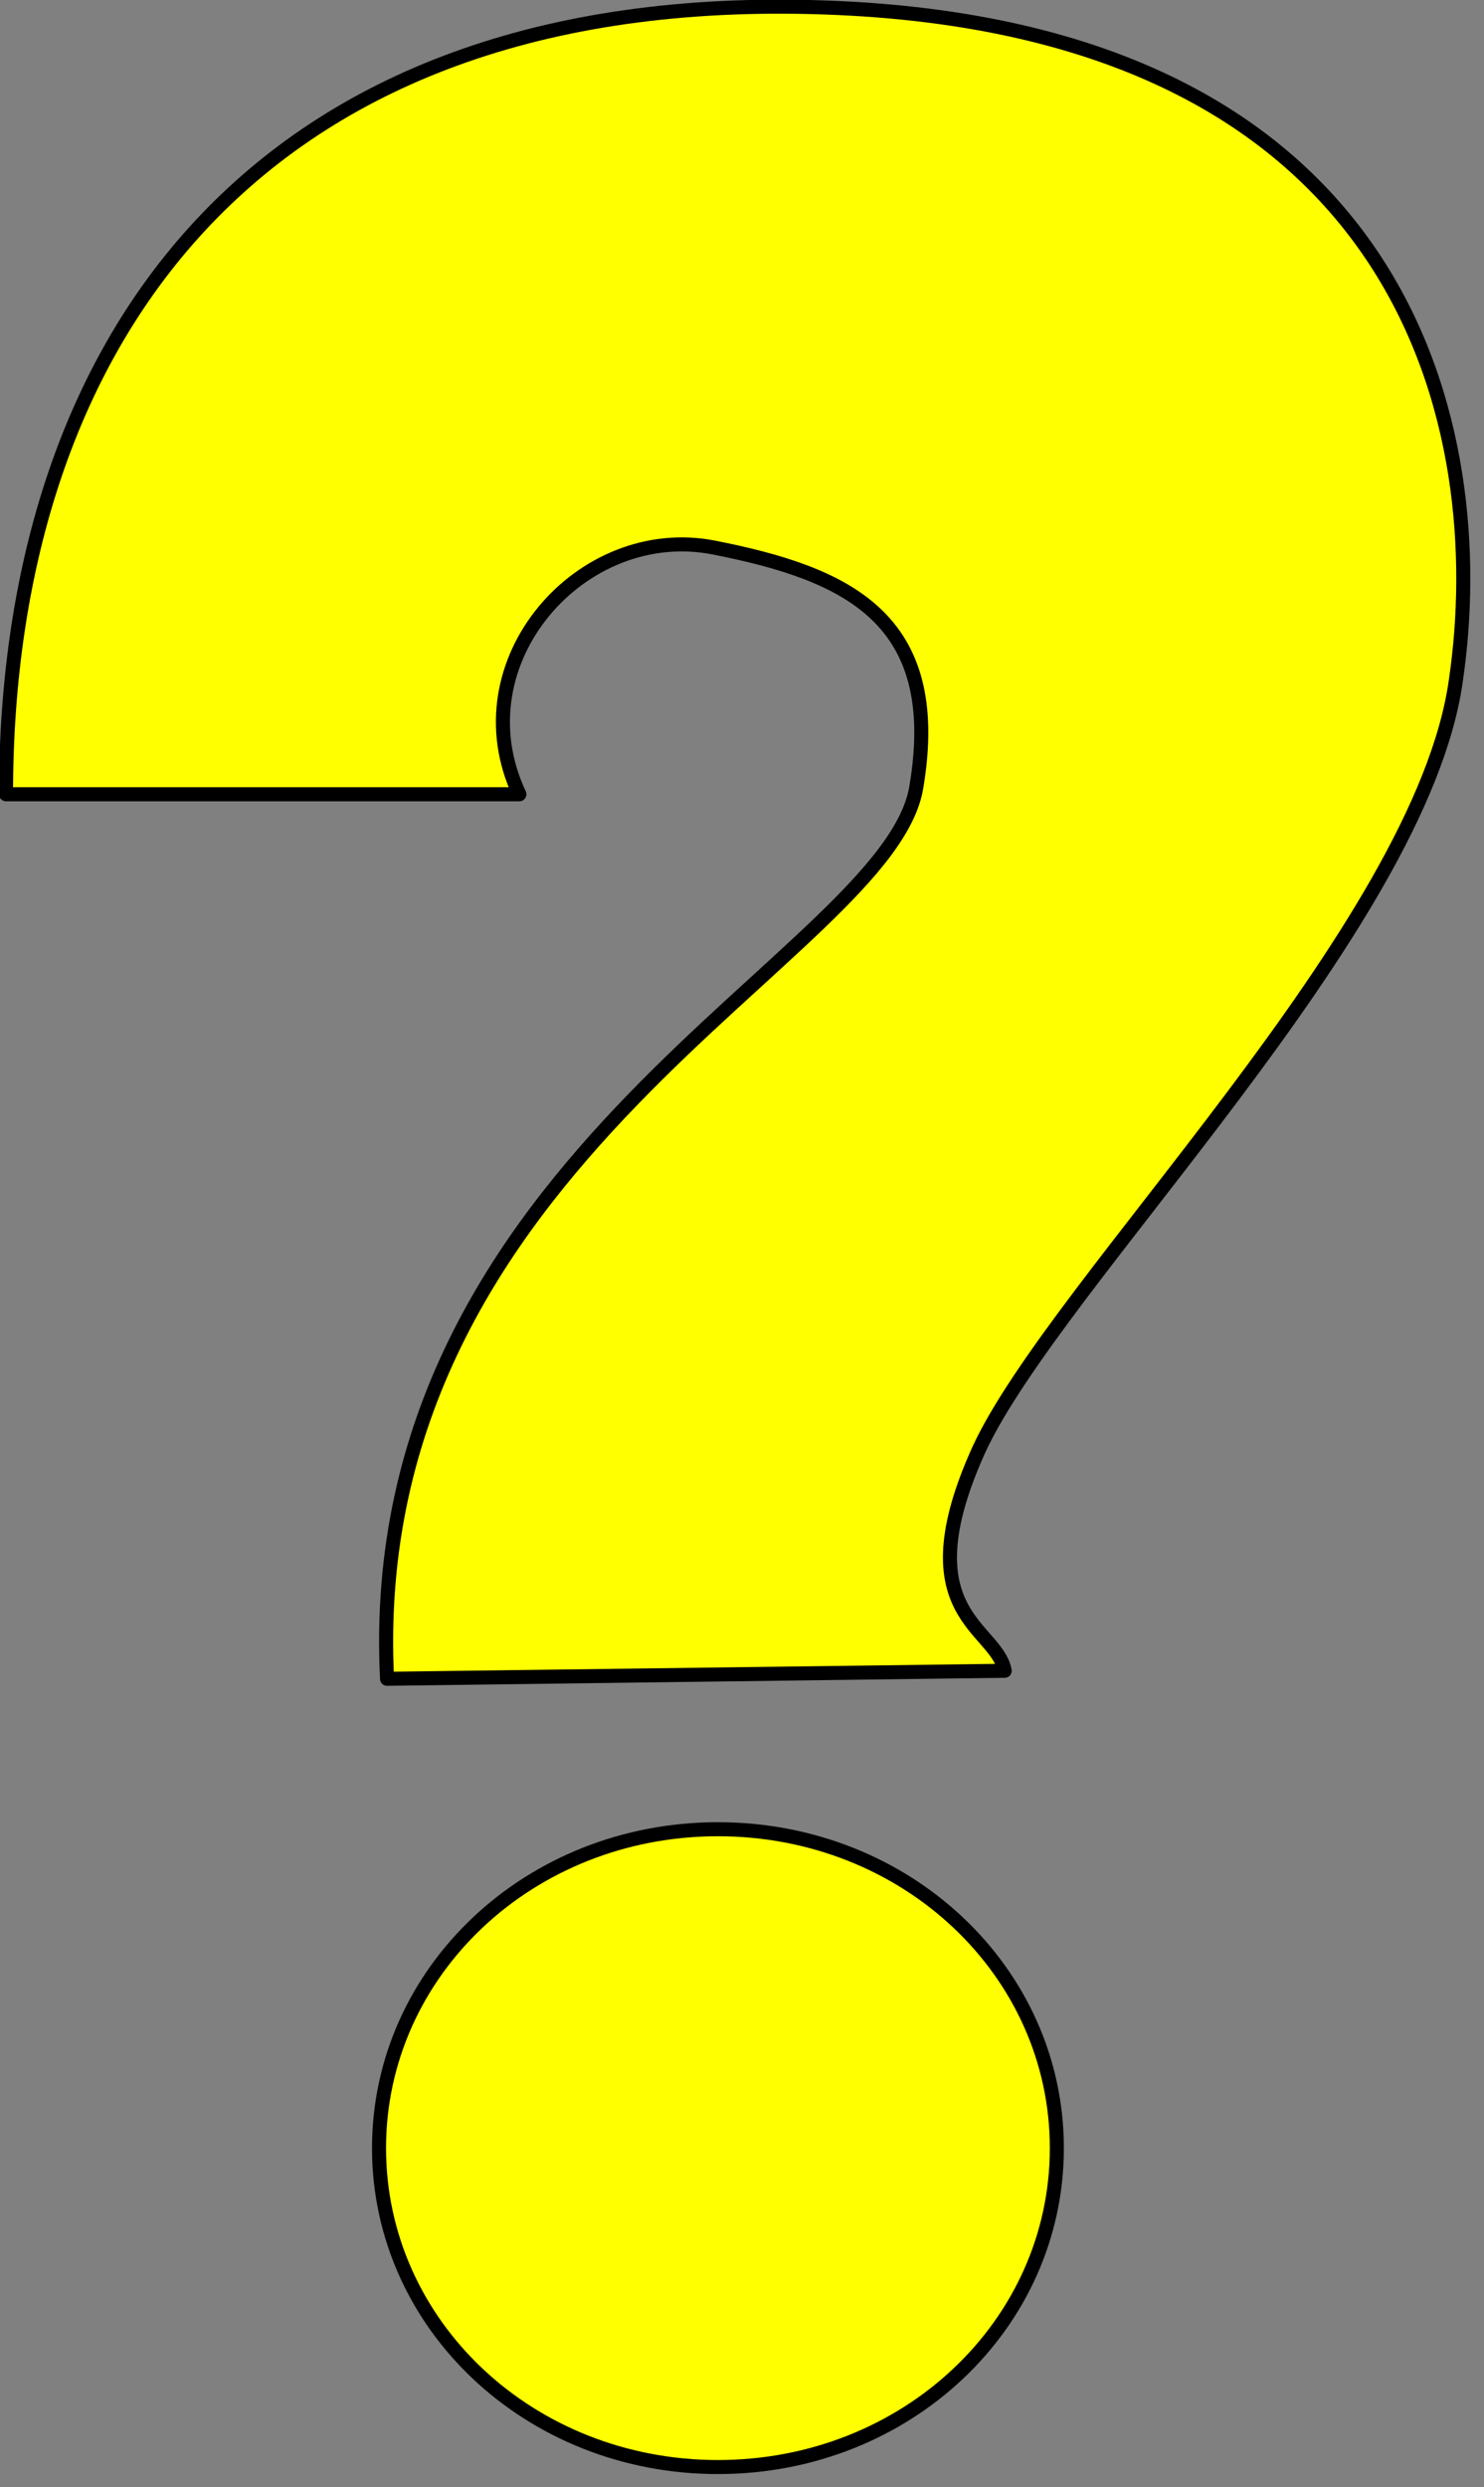
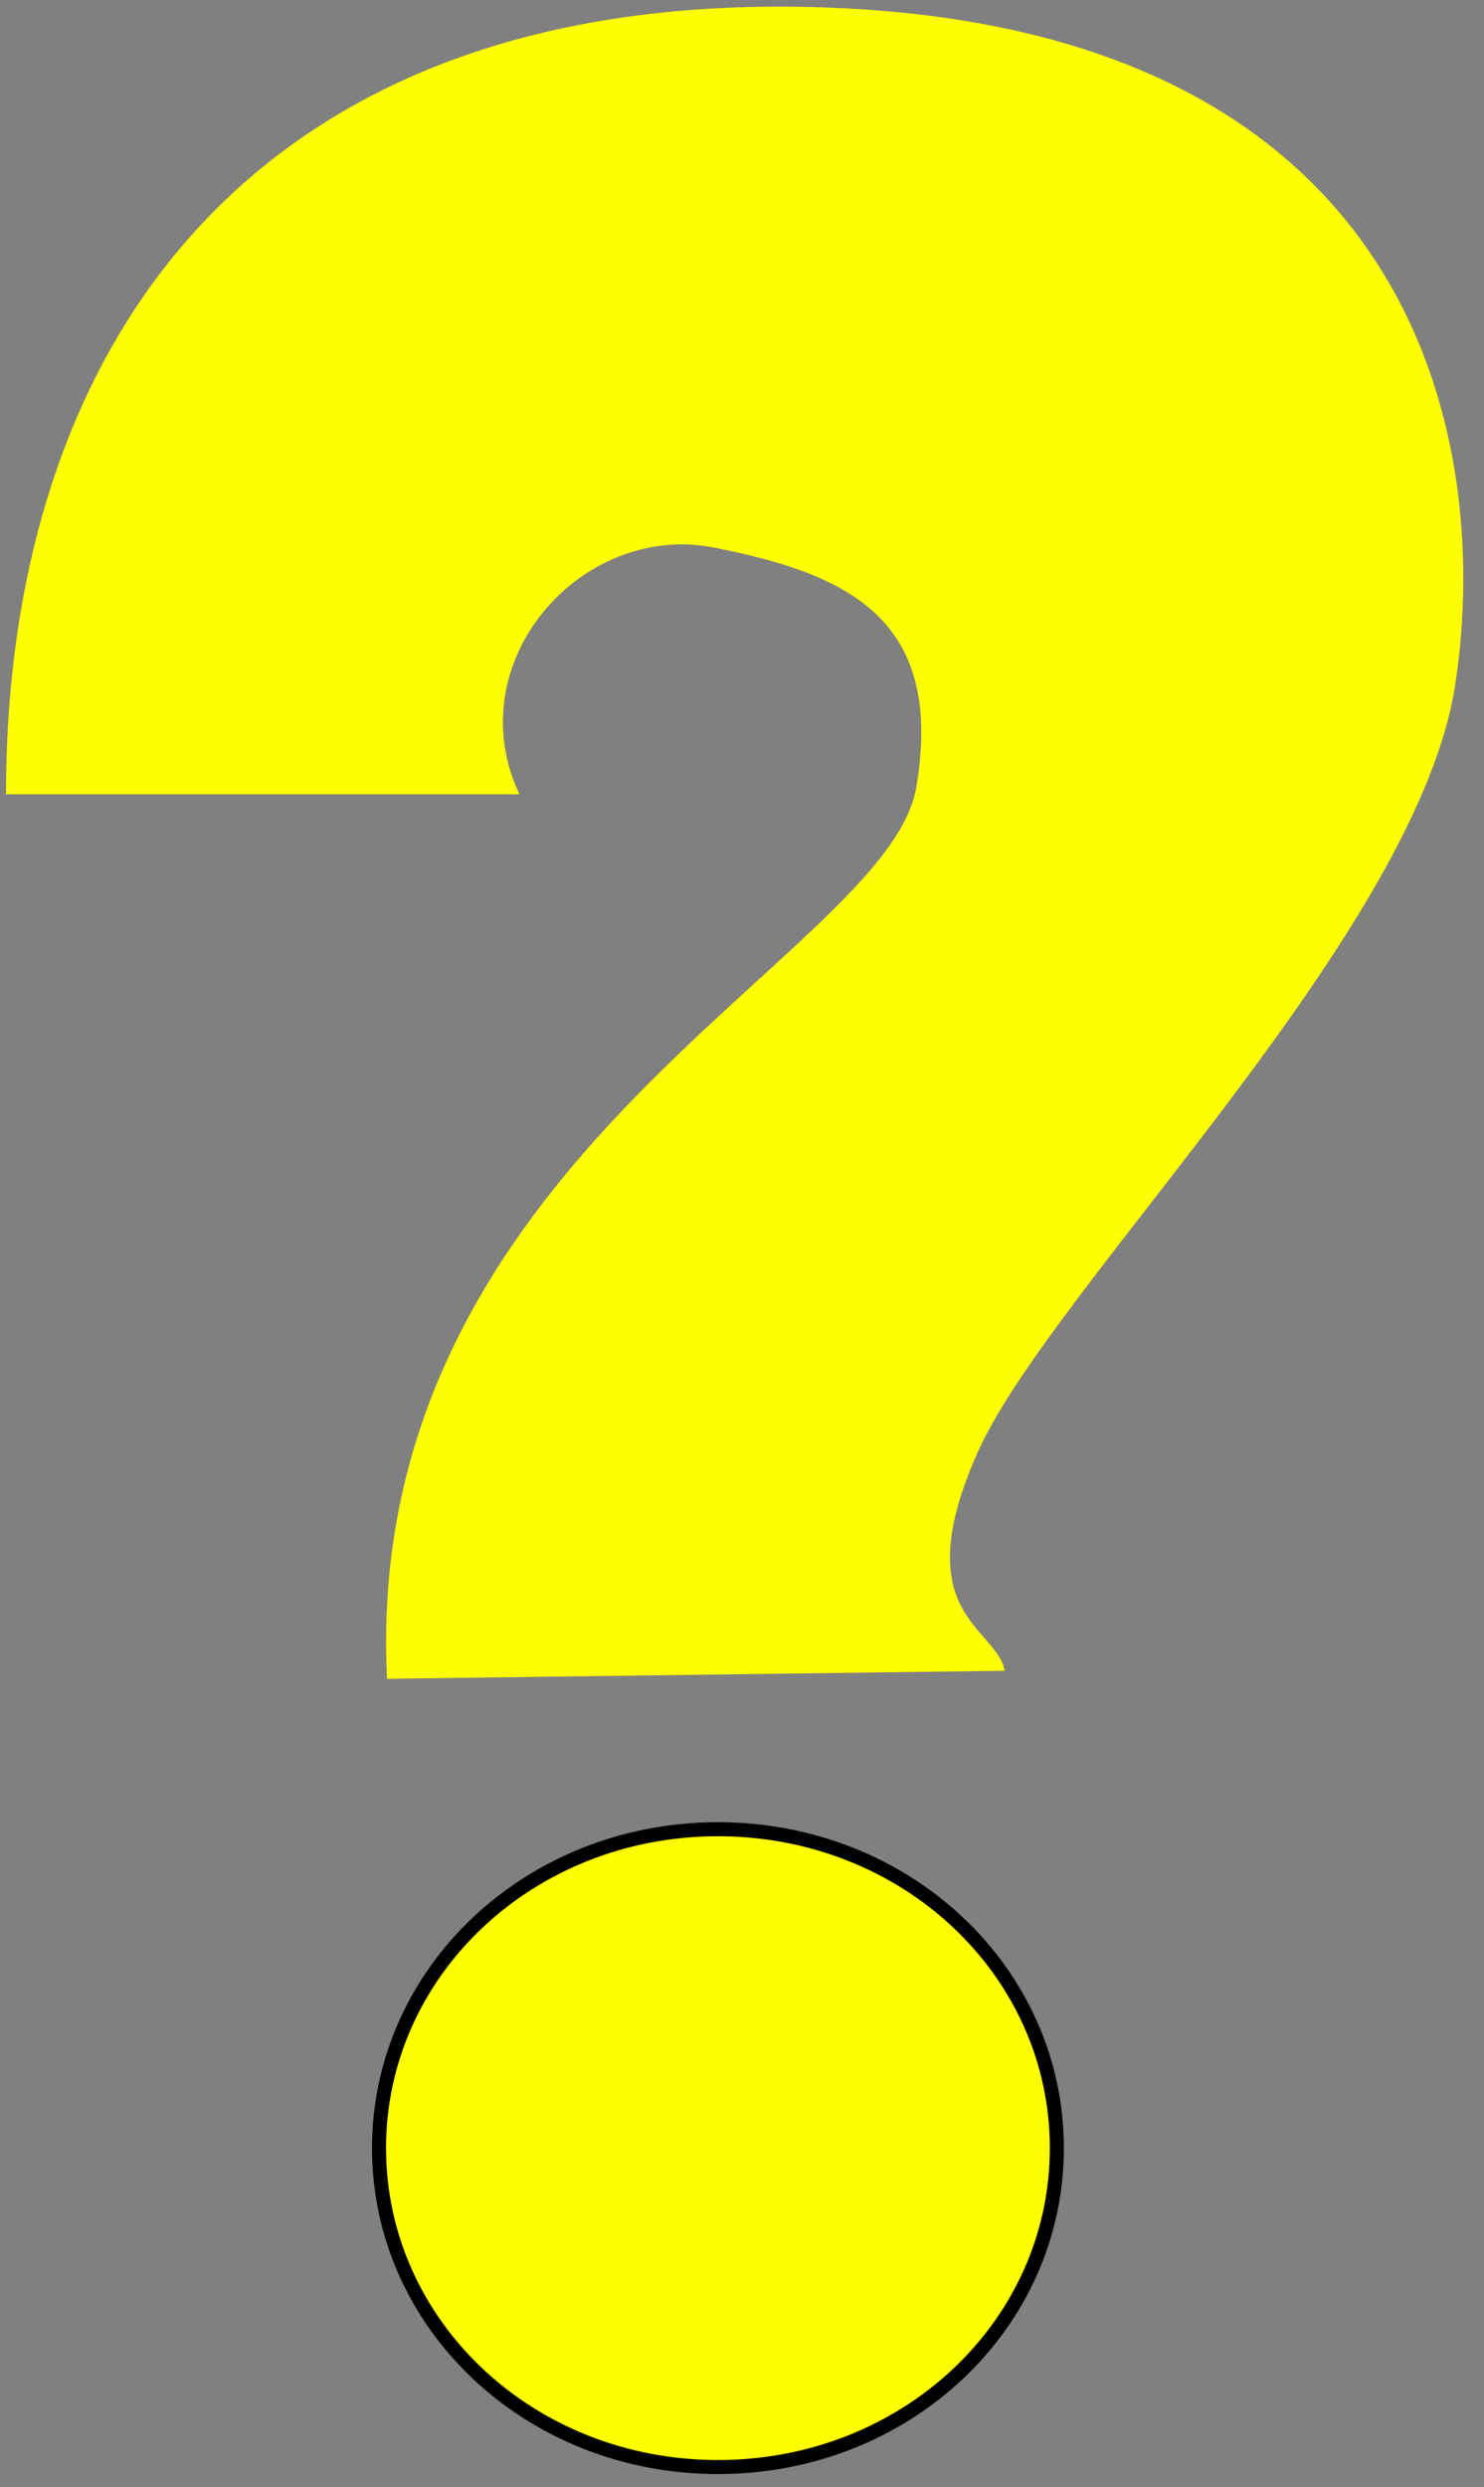
<svg xmlns="http://www.w3.org/2000/svg" version="1.2" viewBox="0 0 74 124" width="74" height="124">
  <rect x="0" y="0" width="74" height="124" fill="#808080" stroke="none" />
  <title>slightly-styled-question-mark-svg</title>
  <defs>
    <clipPath clipPathUnits="userSpaceOnUse" id="cp1">
      <path d="m-0.83-0.81h74.76v124.52h-74.76z" />
    </clipPath>
    <clipPath clipPathUnits="userSpaceOnUse" id="cp2">
      <path d="m-0.83-0.81h74.76v124.52h-74.76z" />
    </clipPath>
    <clipPath clipPathUnits="userSpaceOnUse" id="cp3">
      <path d="m-0.83-0.81h74.76v124.52h-74.76z" />
    </clipPath>
  </defs>
  <style>
		.s0 { fill: #ffff00 } 
		.s1 { fill: none;stroke: #000000;stroke-linejoin: round;stroke-width: .7 } 
	</style>
  <g id="layer1">
    <g id="Clip-Path: path3344" clip-path="url(#cp1)">
      <path id="path3344" fill-rule="evenodd" class="s0" d="m0.3 39.6c0-22.9 12.8-40.5 41.5-39.2 28.6 1.3 32.6 21.2 30.8 33.5-1.7 12.4-20 30.1-23.8 38.4-3.7 8.2 0.9 8.8 1.3 11l-30.8 0.4c-1.3-26 25.1-36.1 26.4-44.5 1.4-8.4-3.5-10.6-10.1-11.9-6.6-1.3-12.8 5.7-9.7 12.3z" />
    </g>
    <g id="Clip-Path: path3346" clip-path="url(#cp2)">
-       <path id="path3346" class="s1" d="m0.3 39.6c0-22.9 12.8-40.5 41.5-39.2 28.6 1.3 32.6 21.2 30.8 33.5-1.7 12.4-20 30.1-23.8 38.4-3.7 8.2 0.9 8.8 1.3 11l-30.8 0.4c-1.3-26 25.1-36.1 26.4-44.5 1.4-8.4-3.5-10.6-10.1-11.9-6.6-1.3-12.8 5.7-9.7 12.3z" />
-     </g>
+       </g>
    <path id="path3348" fill-rule="evenodd" class="s0" d="m52.7 107.1c0 8.8-7.5 15.9-16.9 15.9-9.4 0-16.9-7.1-16.9-15.9 0-8.8 7.5-15.9 16.9-15.9 9.4 0 16.9 7.1 16.9 15.9z" />
    <g id="Clip-Path: path3350" clip-path="url(#cp3)">
      <path id="path3350" class="s1" d="m52.7 107.1c0 8.8-7.5 15.9-16.9 15.9-9.4 0-16.9-7.1-16.9-15.9 0-8.8 7.5-15.9 16.9-15.9 9.4 0 16.9 7.1 16.9 15.9z" />
    </g>
  </g>
</svg>